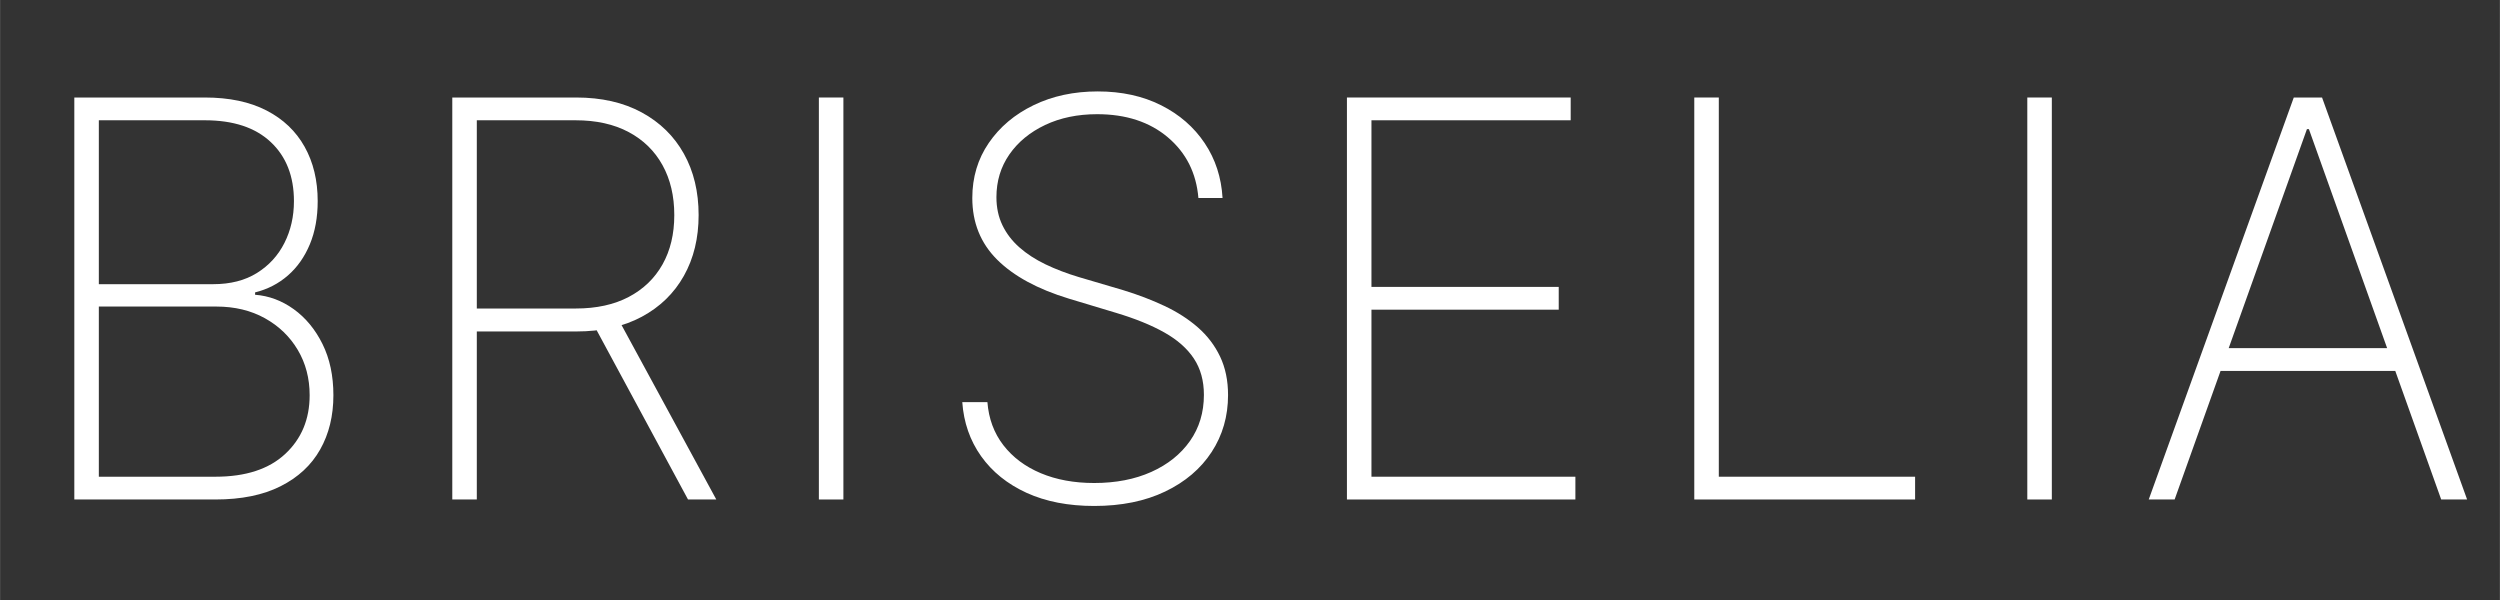
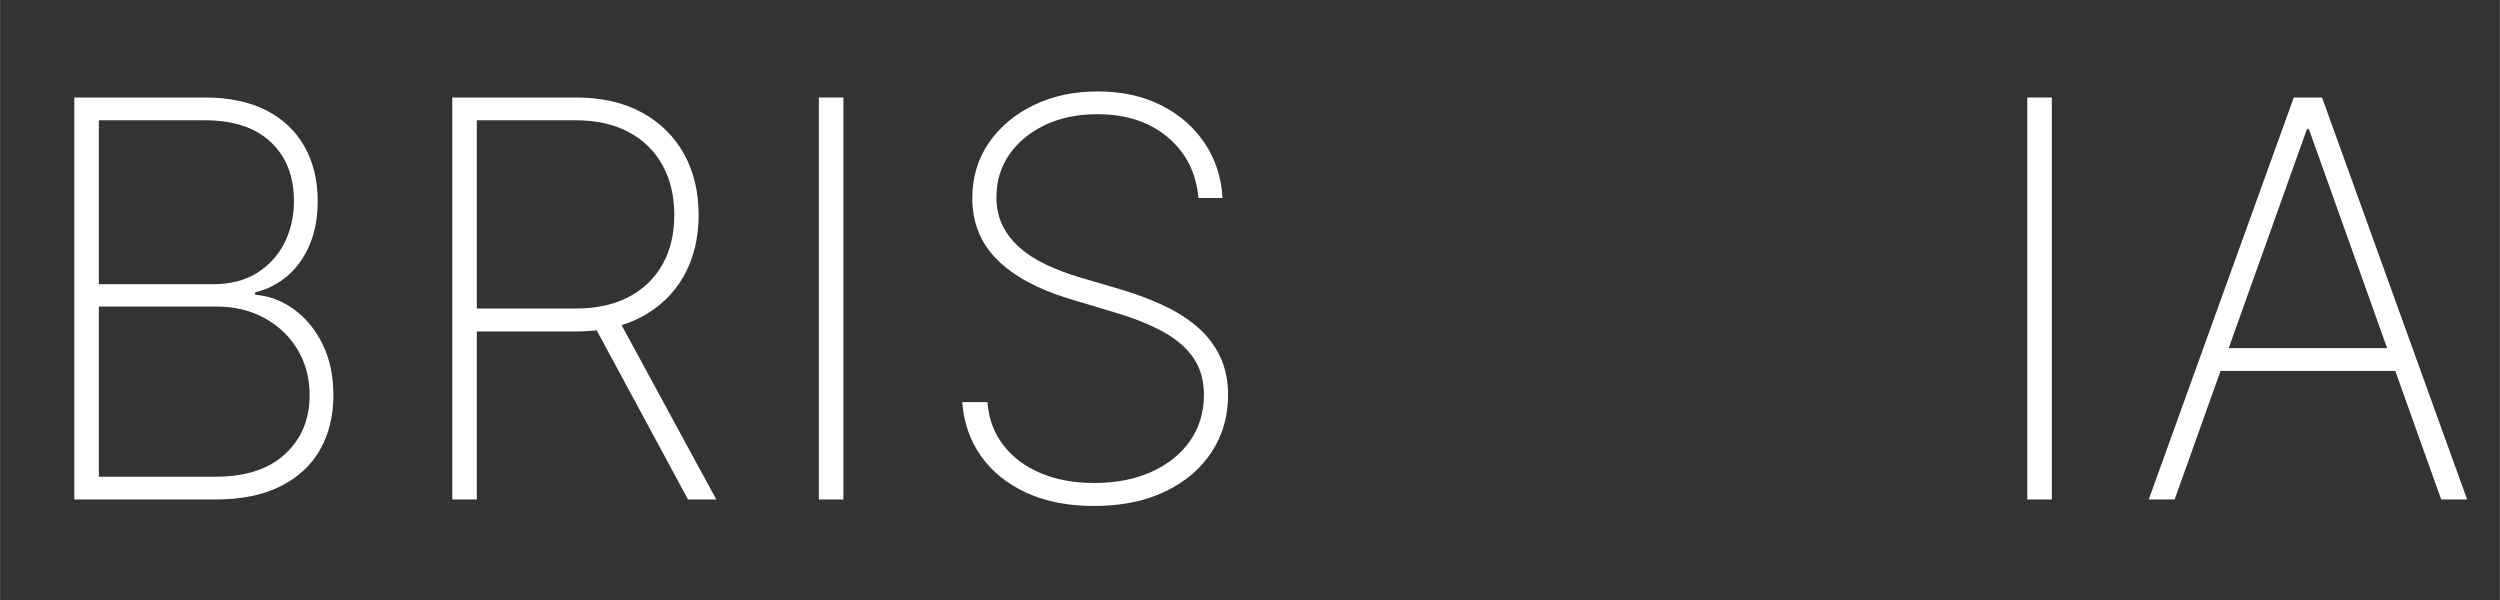
<svg xmlns="http://www.w3.org/2000/svg" width="2500" zoomAndPan="magnify" viewBox="0 0 1874.88 450" height="600" preserveAspectRatio="xMidYMid meet" version="1.0">
  <rect x="0" y="0" width="1874.88" height="450" fill="#333333" stroke="none" />
  <defs>
    <g />
  </defs>
  <g fill="#ffffff" fill-opacity="1">
    <g transform="translate(12.099, 374.615)">
      <g>
        <path d="M 43.578 0 L 43.578 -301.484 L 141.469 -301.484 C 159.719 -301.484 175.125 -298.242 187.688 -291.766 C 200.25 -285.297 209.789 -276.219 216.312 -264.531 C 222.844 -252.852 226.109 -239.266 226.109 -223.766 C 226.109 -211.586 224.145 -200.789 220.219 -191.375 C 216.301 -181.957 210.832 -174.18 203.812 -168.047 C 196.789 -161.91 188.57 -157.664 179.156 -155.312 L 179.156 -153.547 C 189.562 -152.754 199.227 -149.145 208.156 -142.719 C 217.082 -136.289 224.27 -127.582 229.719 -116.594 C 235.164 -105.602 237.891 -92.797 237.891 -78.172 C 237.891 -62.766 234.578 -49.195 227.953 -37.469 C 221.328 -25.738 211.438 -16.562 198.281 -9.938 C 185.133 -3.312 168.848 0 149.422 0 Z M 61.969 -17.078 L 149.422 -17.078 C 172.086 -17.078 189.531 -22.77 201.75 -34.156 C 213.969 -45.539 220.078 -60.211 220.078 -78.172 C 220.078 -90.828 217.109 -102.16 211.172 -112.172 C 205.234 -122.18 197.016 -130.102 186.516 -135.938 C 176.016 -141.781 163.848 -144.703 150.016 -144.703 L 61.969 -144.703 Z M 61.969 -161.484 L 147.797 -161.484 C 160.648 -161.484 171.566 -164.281 180.547 -169.875 C 189.535 -175.469 196.406 -182.973 201.156 -192.391 C 205.914 -201.816 208.297 -212.273 208.297 -223.766 C 208.297 -242.41 202.504 -257.176 190.922 -268.062 C 179.348 -278.957 162.863 -284.406 141.469 -284.406 L 61.969 -284.406 Z M 61.969 -161.484 " />
      </g>
    </g>
  </g>
  <g fill="#ffffff" fill-opacity="1">
    <g transform="translate(295.578, 374.615)">
      <g>
        <path d="M 43.578 0 L 43.578 -301.484 L 136.469 -301.484 C 155.508 -301.484 171.898 -297.754 185.641 -290.297 C 199.379 -282.836 209.926 -272.508 217.281 -259.312 C 224.645 -246.113 228.328 -230.781 228.328 -213.312 C 228.328 -196.039 224.645 -180.852 217.281 -167.75 C 209.926 -154.645 199.398 -144.41 185.703 -137.047 C 172.016 -129.691 155.648 -126.016 136.609 -126.016 L 53.438 -126.016 L 53.438 -143.234 L 136.172 -143.234 C 151.68 -143.234 164.93 -146.129 175.922 -151.922 C 186.91 -157.711 195.348 -165.832 201.234 -176.281 C 207.129 -186.738 210.078 -199.082 210.078 -213.312 C 210.078 -227.633 207.129 -240.117 201.234 -250.766 C 195.348 -261.422 186.883 -269.691 175.844 -275.578 C 164.801 -281.461 151.523 -284.406 136.016 -284.406 L 61.969 -284.406 L 61.969 0 Z M 167.375 -136.609 L 241.578 0 L 220.375 0 L 146.625 -136.609 Z M 167.375 -136.609 " />
      </g>
    </g>
  </g>
  <g fill="#ffffff" fill-opacity="1">
    <g transform="translate(570.518, 374.615)">
      <g>
        <path d="M 61.969 -301.484 L 61.969 0 L 43.578 0 L 43.578 -301.484 Z M 61.969 -301.484 " />
      </g>
    </g>
  </g>
  <g fill="#ffffff" fill-opacity="1">
    <g transform="translate(692.651, 374.615)">
      <g>
        <path d="M 206.094 -226.109 C 204.52 -244.859 196.891 -260.02 183.203 -271.594 C 169.516 -283.176 151.828 -288.969 130.141 -288.969 C 115.516 -288.969 102.508 -286.27 91.125 -280.875 C 79.738 -275.477 70.805 -268.117 64.328 -258.797 C 57.848 -249.473 54.609 -238.773 54.609 -226.703 C 54.609 -218.953 56.102 -211.957 59.094 -205.719 C 62.094 -199.488 66.336 -193.945 71.828 -189.094 C 77.328 -184.238 83.852 -179.992 91.406 -176.359 C 98.969 -172.723 107.312 -169.535 116.438 -166.797 L 149.422 -157.078 C 160.703 -153.641 171.129 -149.66 180.703 -145.141 C 190.273 -140.629 198.617 -135.258 205.734 -129.031 C 212.848 -122.801 218.391 -115.516 222.359 -107.172 C 226.336 -98.828 228.328 -89.207 228.328 -78.312 C 228.328 -62.414 224.227 -48.188 216.031 -35.625 C 207.832 -23.062 196.203 -13.172 181.141 -5.953 C 166.078 1.254 148.336 4.859 127.922 4.859 C 108.492 4.859 91.586 1.57 77.203 -5 C 62.828 -11.582 51.469 -20.734 43.125 -32.453 C 34.789 -44.18 30.082 -57.703 29 -73.016 L 47.844 -73.016 C 48.82 -60.555 52.816 -49.785 59.828 -40.703 C 66.848 -31.629 76.195 -24.633 87.875 -19.719 C 99.562 -14.812 112.91 -12.359 127.922 -12.359 C 144.117 -12.359 158.398 -15.129 170.766 -20.672 C 183.129 -26.223 192.797 -33.953 199.766 -43.859 C 206.734 -53.773 210.219 -65.312 210.219 -78.469 C 210.219 -89.062 207.711 -98.133 202.703 -105.688 C 197.703 -113.25 190.316 -119.773 180.547 -125.266 C 170.785 -130.766 158.691 -135.676 144.266 -140 L 109.078 -150.594 C 85.523 -157.758 67.539 -167.523 55.125 -179.891 C 42.719 -192.254 36.516 -207.66 36.516 -226.109 C 36.516 -241.617 40.633 -255.383 48.875 -267.406 C 57.113 -279.426 68.32 -288.867 82.5 -295.734 C 96.688 -302.609 112.711 -306.047 130.578 -306.047 C 148.535 -306.047 164.383 -302.586 178.125 -295.672 C 191.863 -288.754 202.754 -279.285 210.797 -267.266 C 218.848 -255.242 223.316 -241.523 224.203 -226.109 Z M 206.094 -226.109 " />
      </g>
    </g>
  </g>
  <g fill="#ffffff" fill-opacity="1">
    <g transform="translate(966.561, 374.615)">
      <g>
-         <path d="M 43.578 0 L 43.578 -301.484 L 211.391 -301.484 L 211.391 -284.406 L 61.969 -284.406 L 61.969 -159.438 L 202.422 -159.438 L 202.422 -142.359 L 61.969 -142.359 L 61.969 -17.078 L 214.922 -17.078 L 214.922 0 Z M 43.578 0 " />
-       </g>
+         </g>
    </g>
  </g>
  <g fill="#ffffff" fill-opacity="1">
    <g transform="translate(1227.074, 374.615)">
      <g>
-         <path d="M 43.578 0 L 43.578 -301.484 L 61.969 -301.484 L 61.969 -17.078 L 209.188 -17.078 L 209.188 0 Z M 43.578 0 " />
-       </g>
+         </g>
    </g>
  </g>
  <g fill="#ffffff" fill-opacity="1">
    <g transform="translate(1476.841, 374.615)">
      <g>
        <path d="M 61.969 -301.484 L 61.969 0 L 43.578 0 L 43.578 -301.484 Z M 61.969 -301.484 " />
      </g>
    </g>
  </g>
  <g fill="#ffffff" fill-opacity="1">
    <g transform="translate(1598.974, 374.615)">
      <g>
        <path d="M 31.938 0 L 12.516 0 L 121.297 -301.484 L 142.5 -301.484 L 251.297 0 L 231.859 0 L 132.641 -277.781 L 131.172 -277.781 Z M 59.469 -113.5 L 204.328 -113.5 L 204.328 -96.422 L 59.469 -96.422 Z M 59.469 -113.5 " />
      </g>
    </g>
  </g>
</svg>